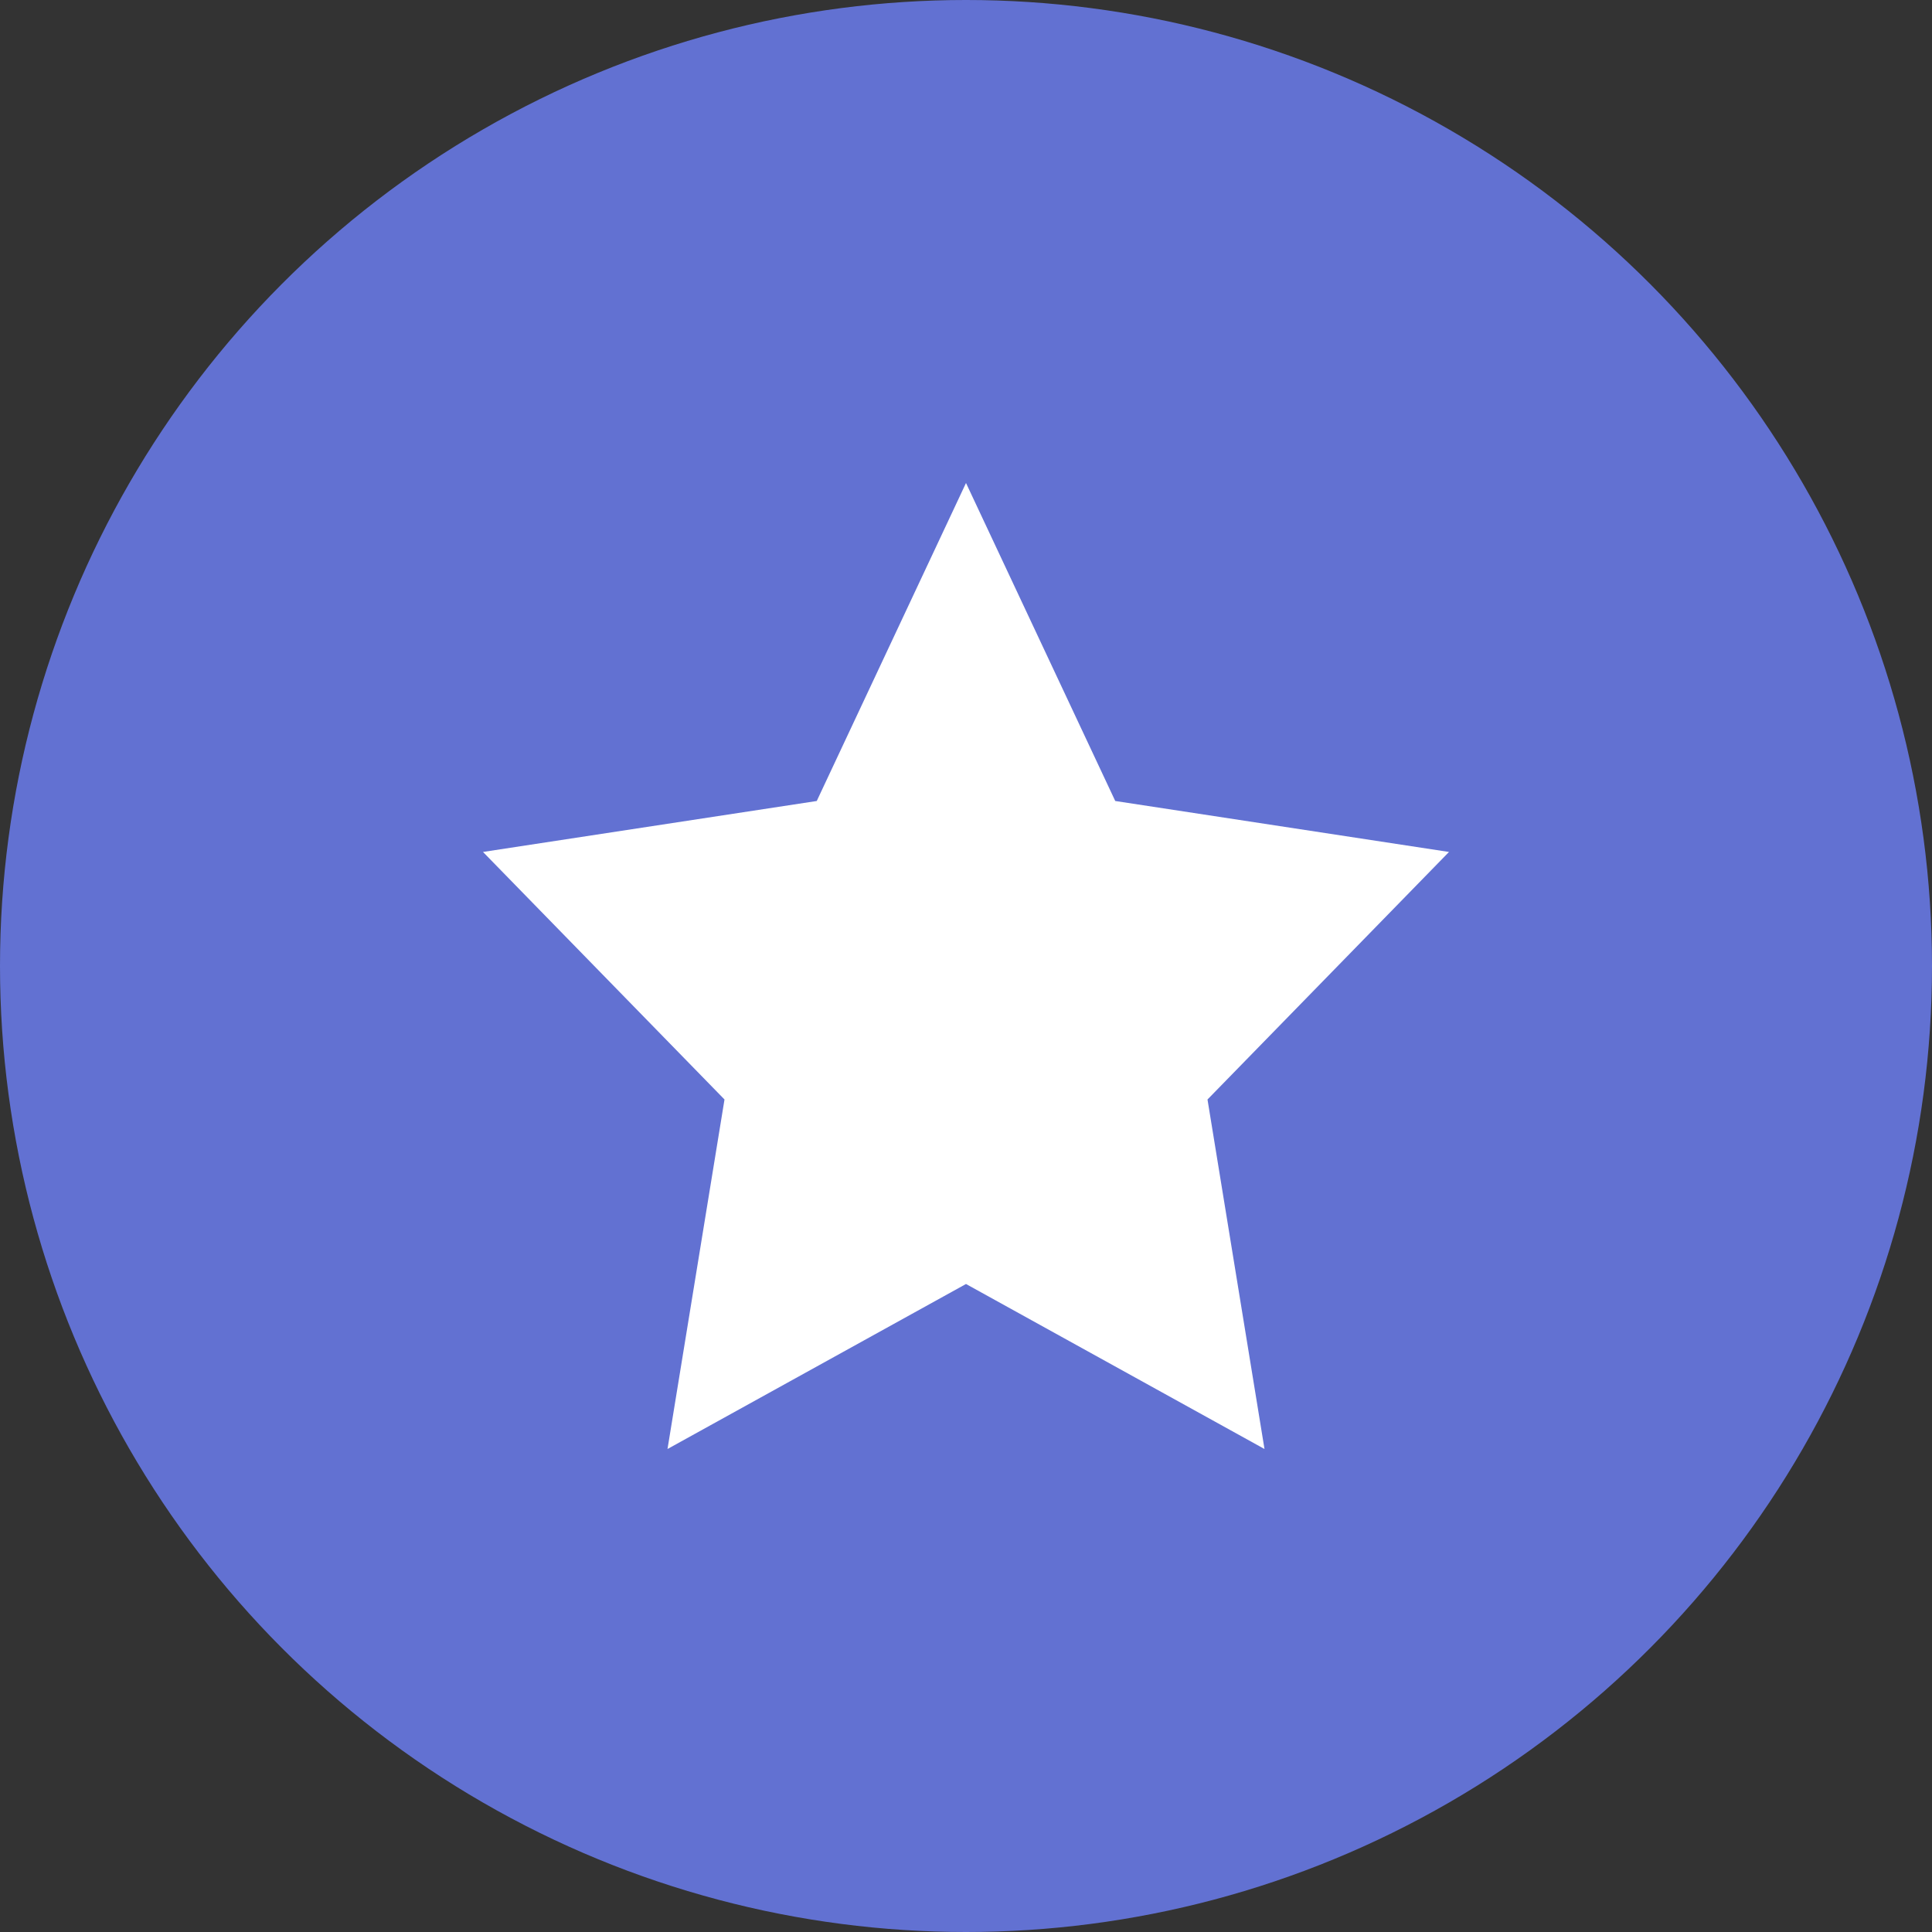
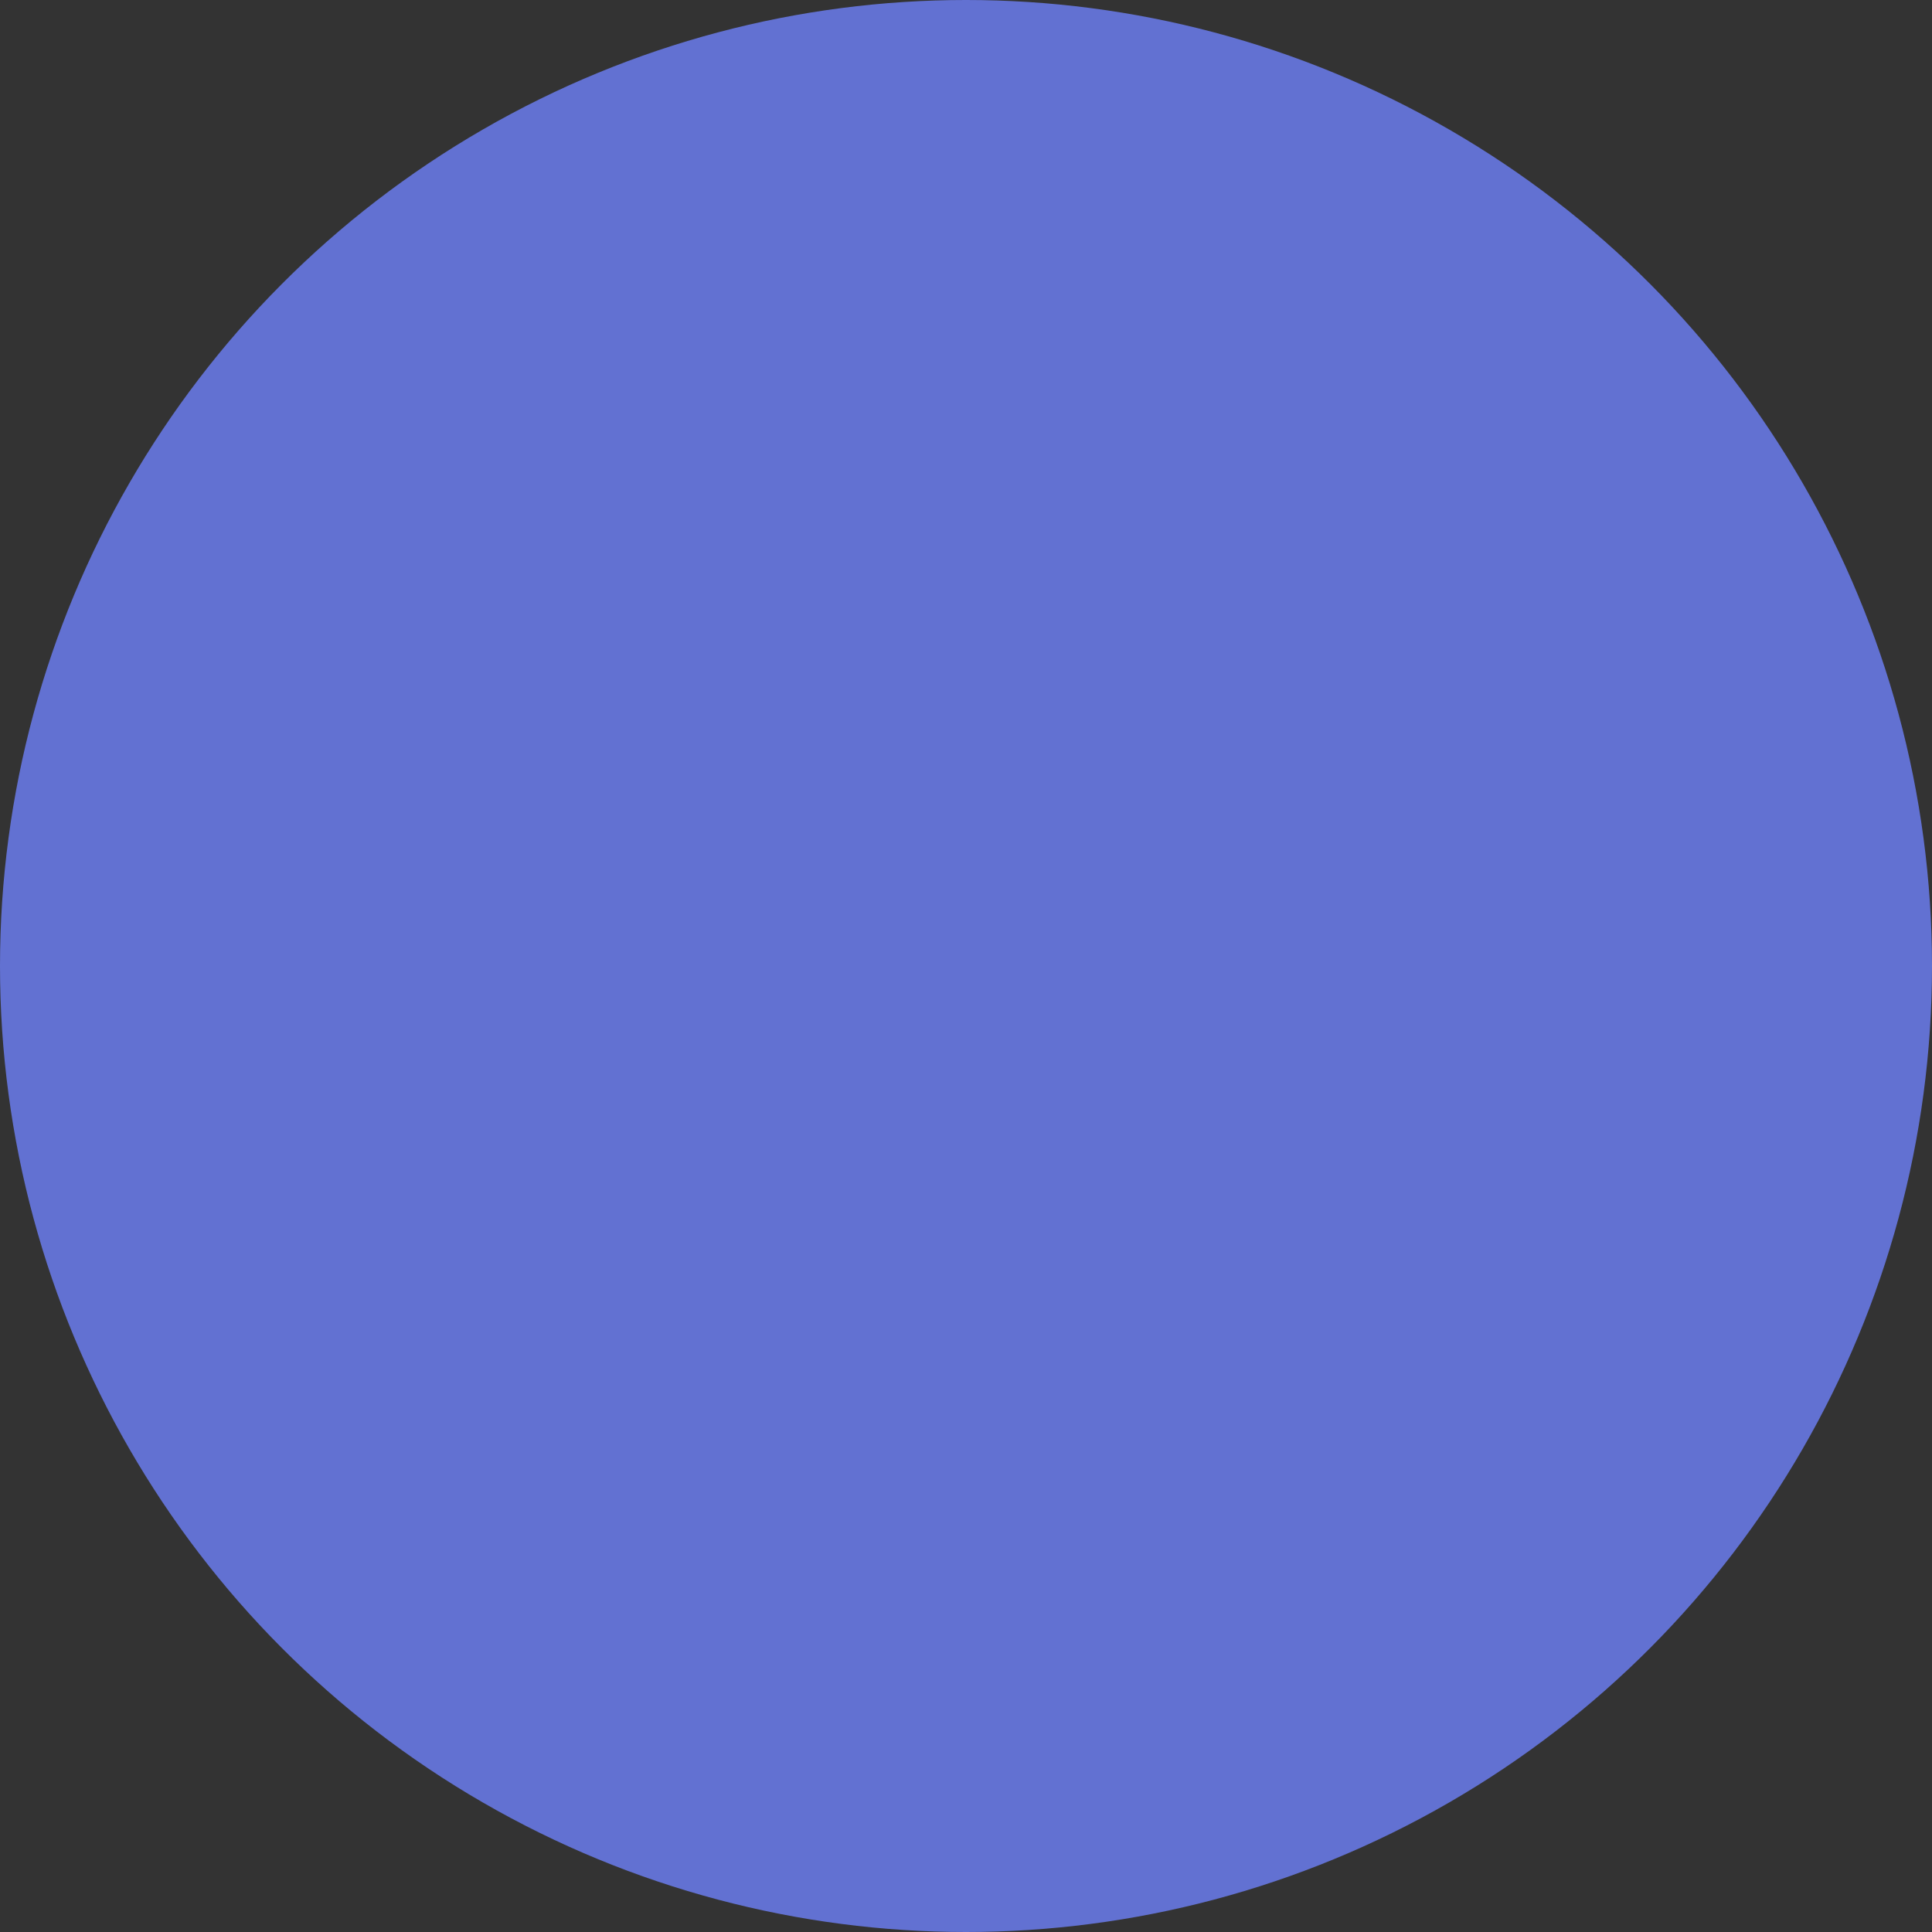
<svg xmlns="http://www.w3.org/2000/svg" width="32px" height="32px" viewBox="0 0 32 32" version="1.1">
  <rect x="0" y="0" width="32" height="32" fill="#333333" stroke="none" />
  <title>rank</title>
  <desc>Created with Sketch.</desc>
  <g id="Page-1" stroke="none" stroke-width="1" fill="none" fill-rule="evenodd">
    <g id="dashboard" transform="translate(-949, -245)">
      <g id="Rank,-Projects" transform="translate(925, 186)">
        <g id="rank" transform="translate(24, 59)">
          <circle id="Oval-8" fill="#6271D2" cx="16" cy="16" r="16" />
-           <polygon id="Star" fill="#FFFFFF" points="16 21.267 11.056 24 12 18.211 8 14.111 13.528 13.267 16 8 18.472 13.267 24 14.111 20 18.211 20.944 24" />
        </g>
      </g>
    </g>
  </g>
</svg>